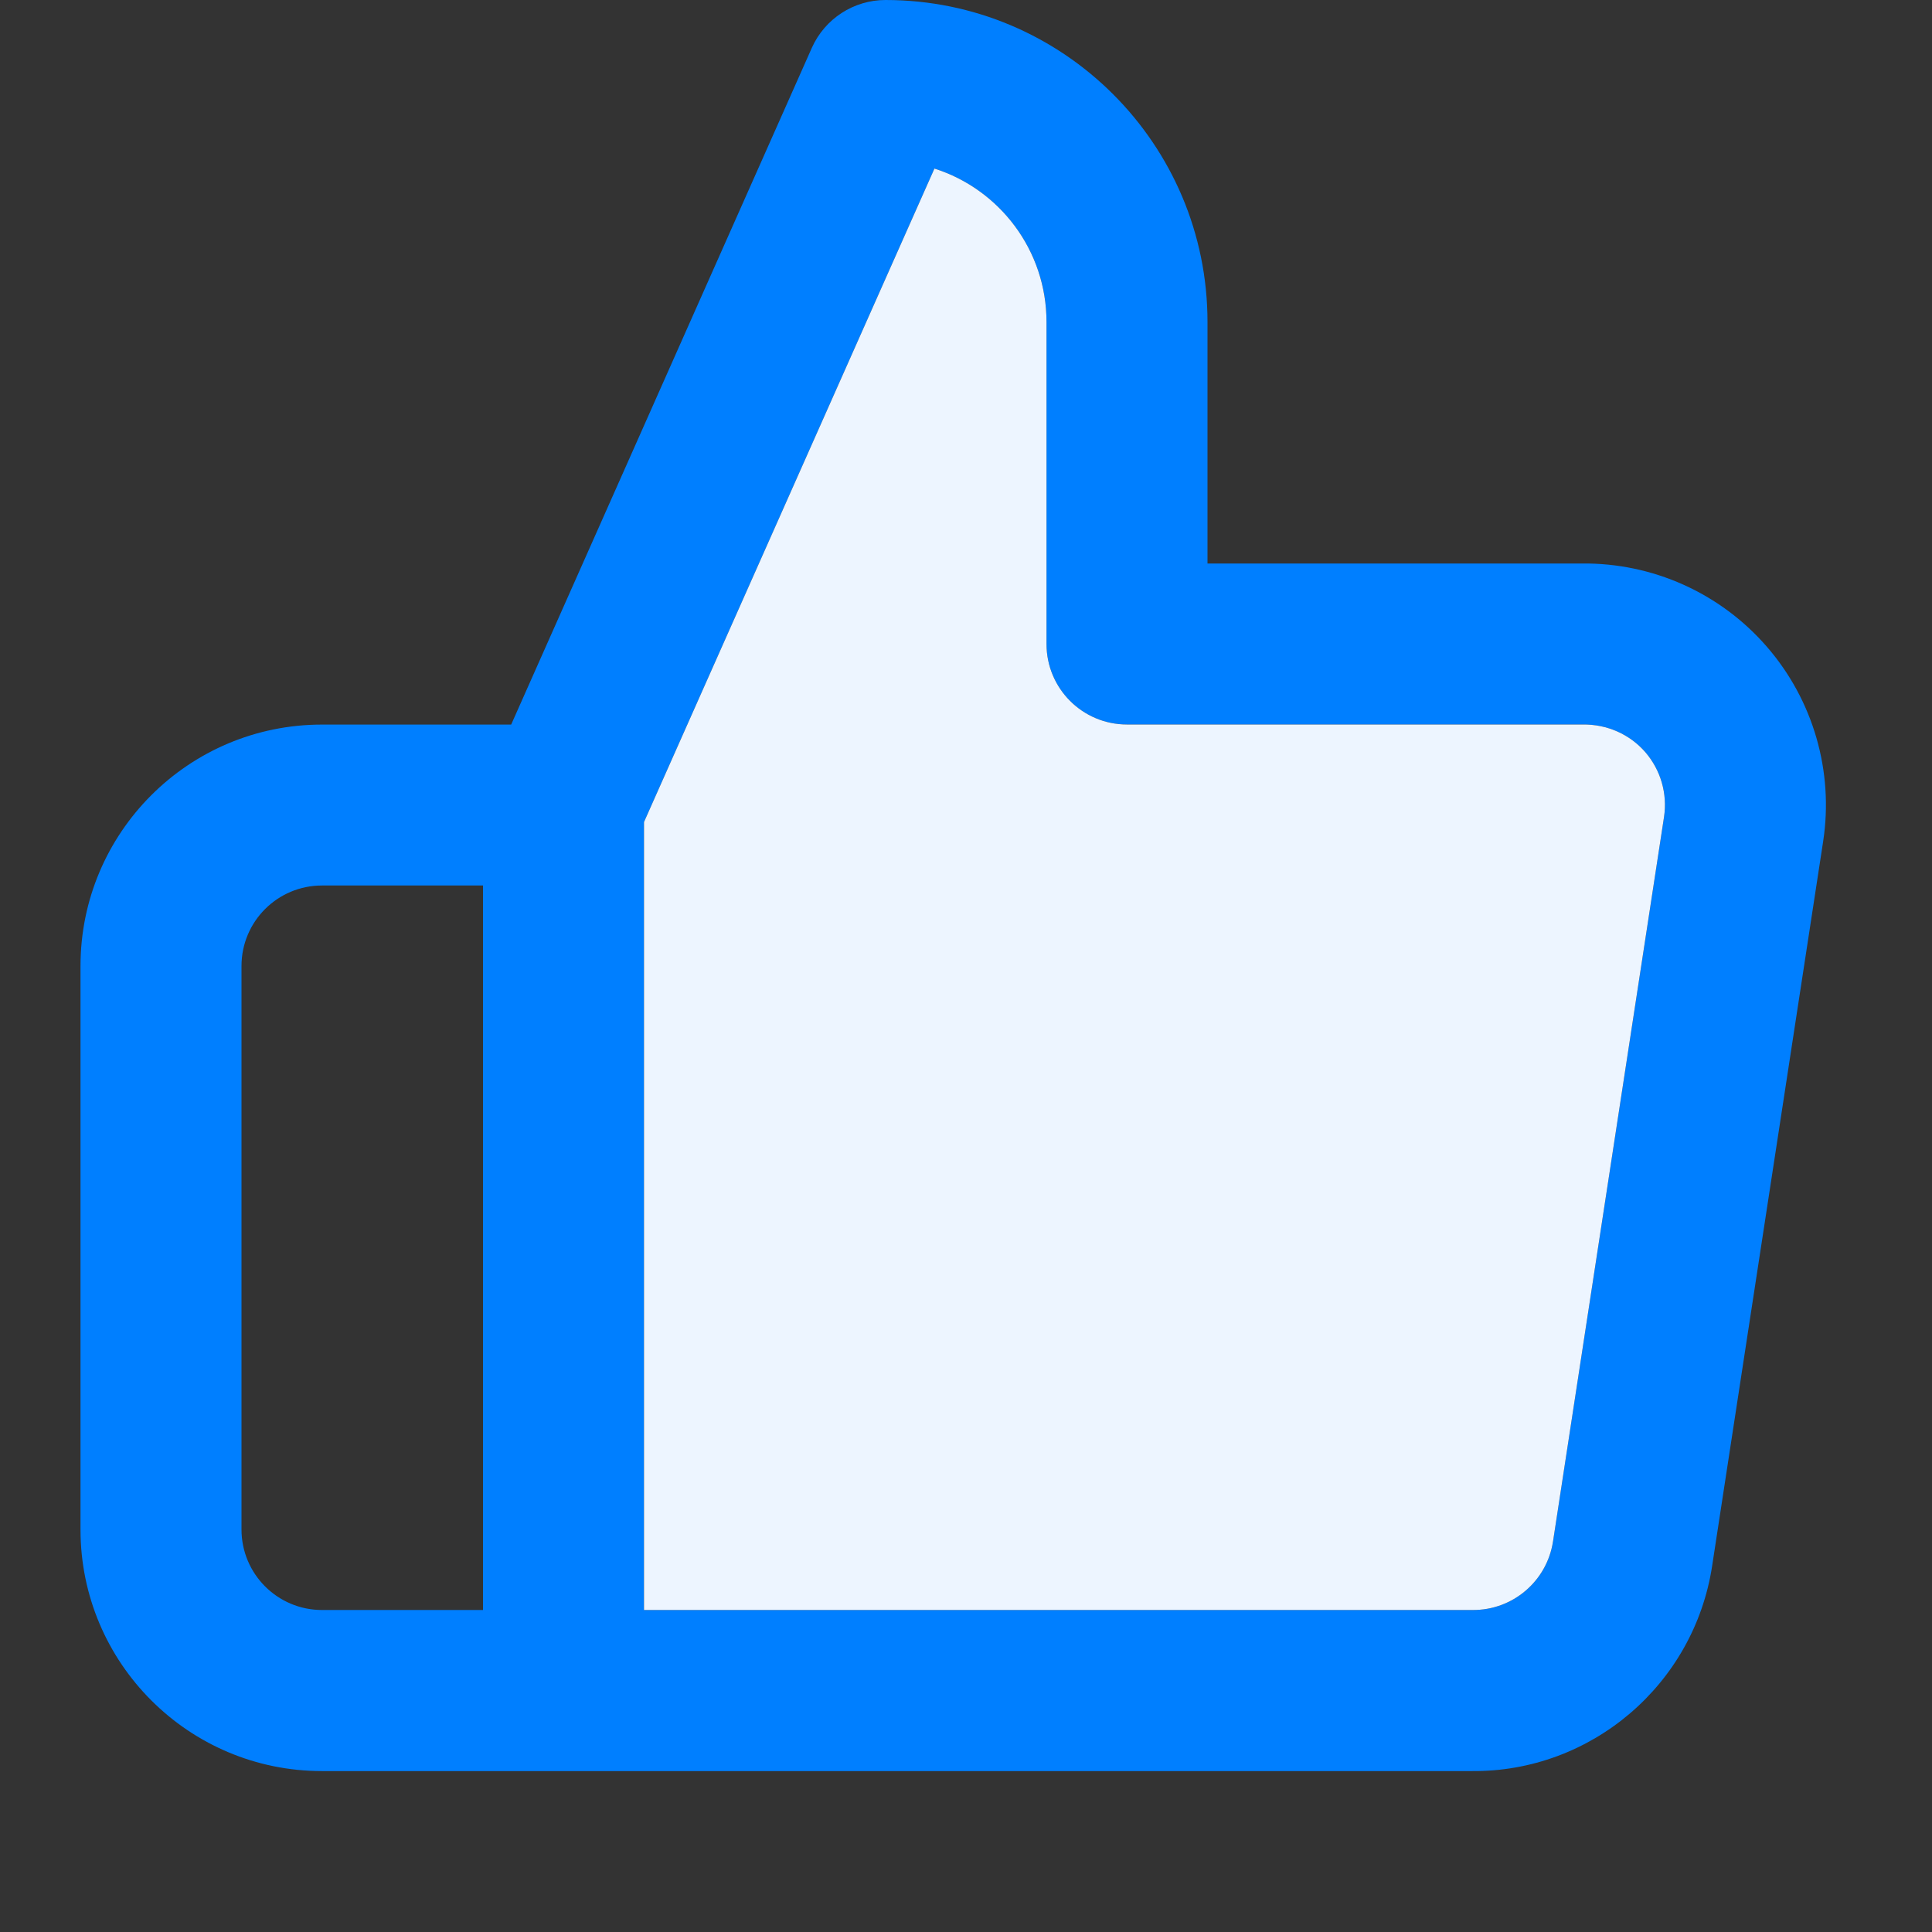
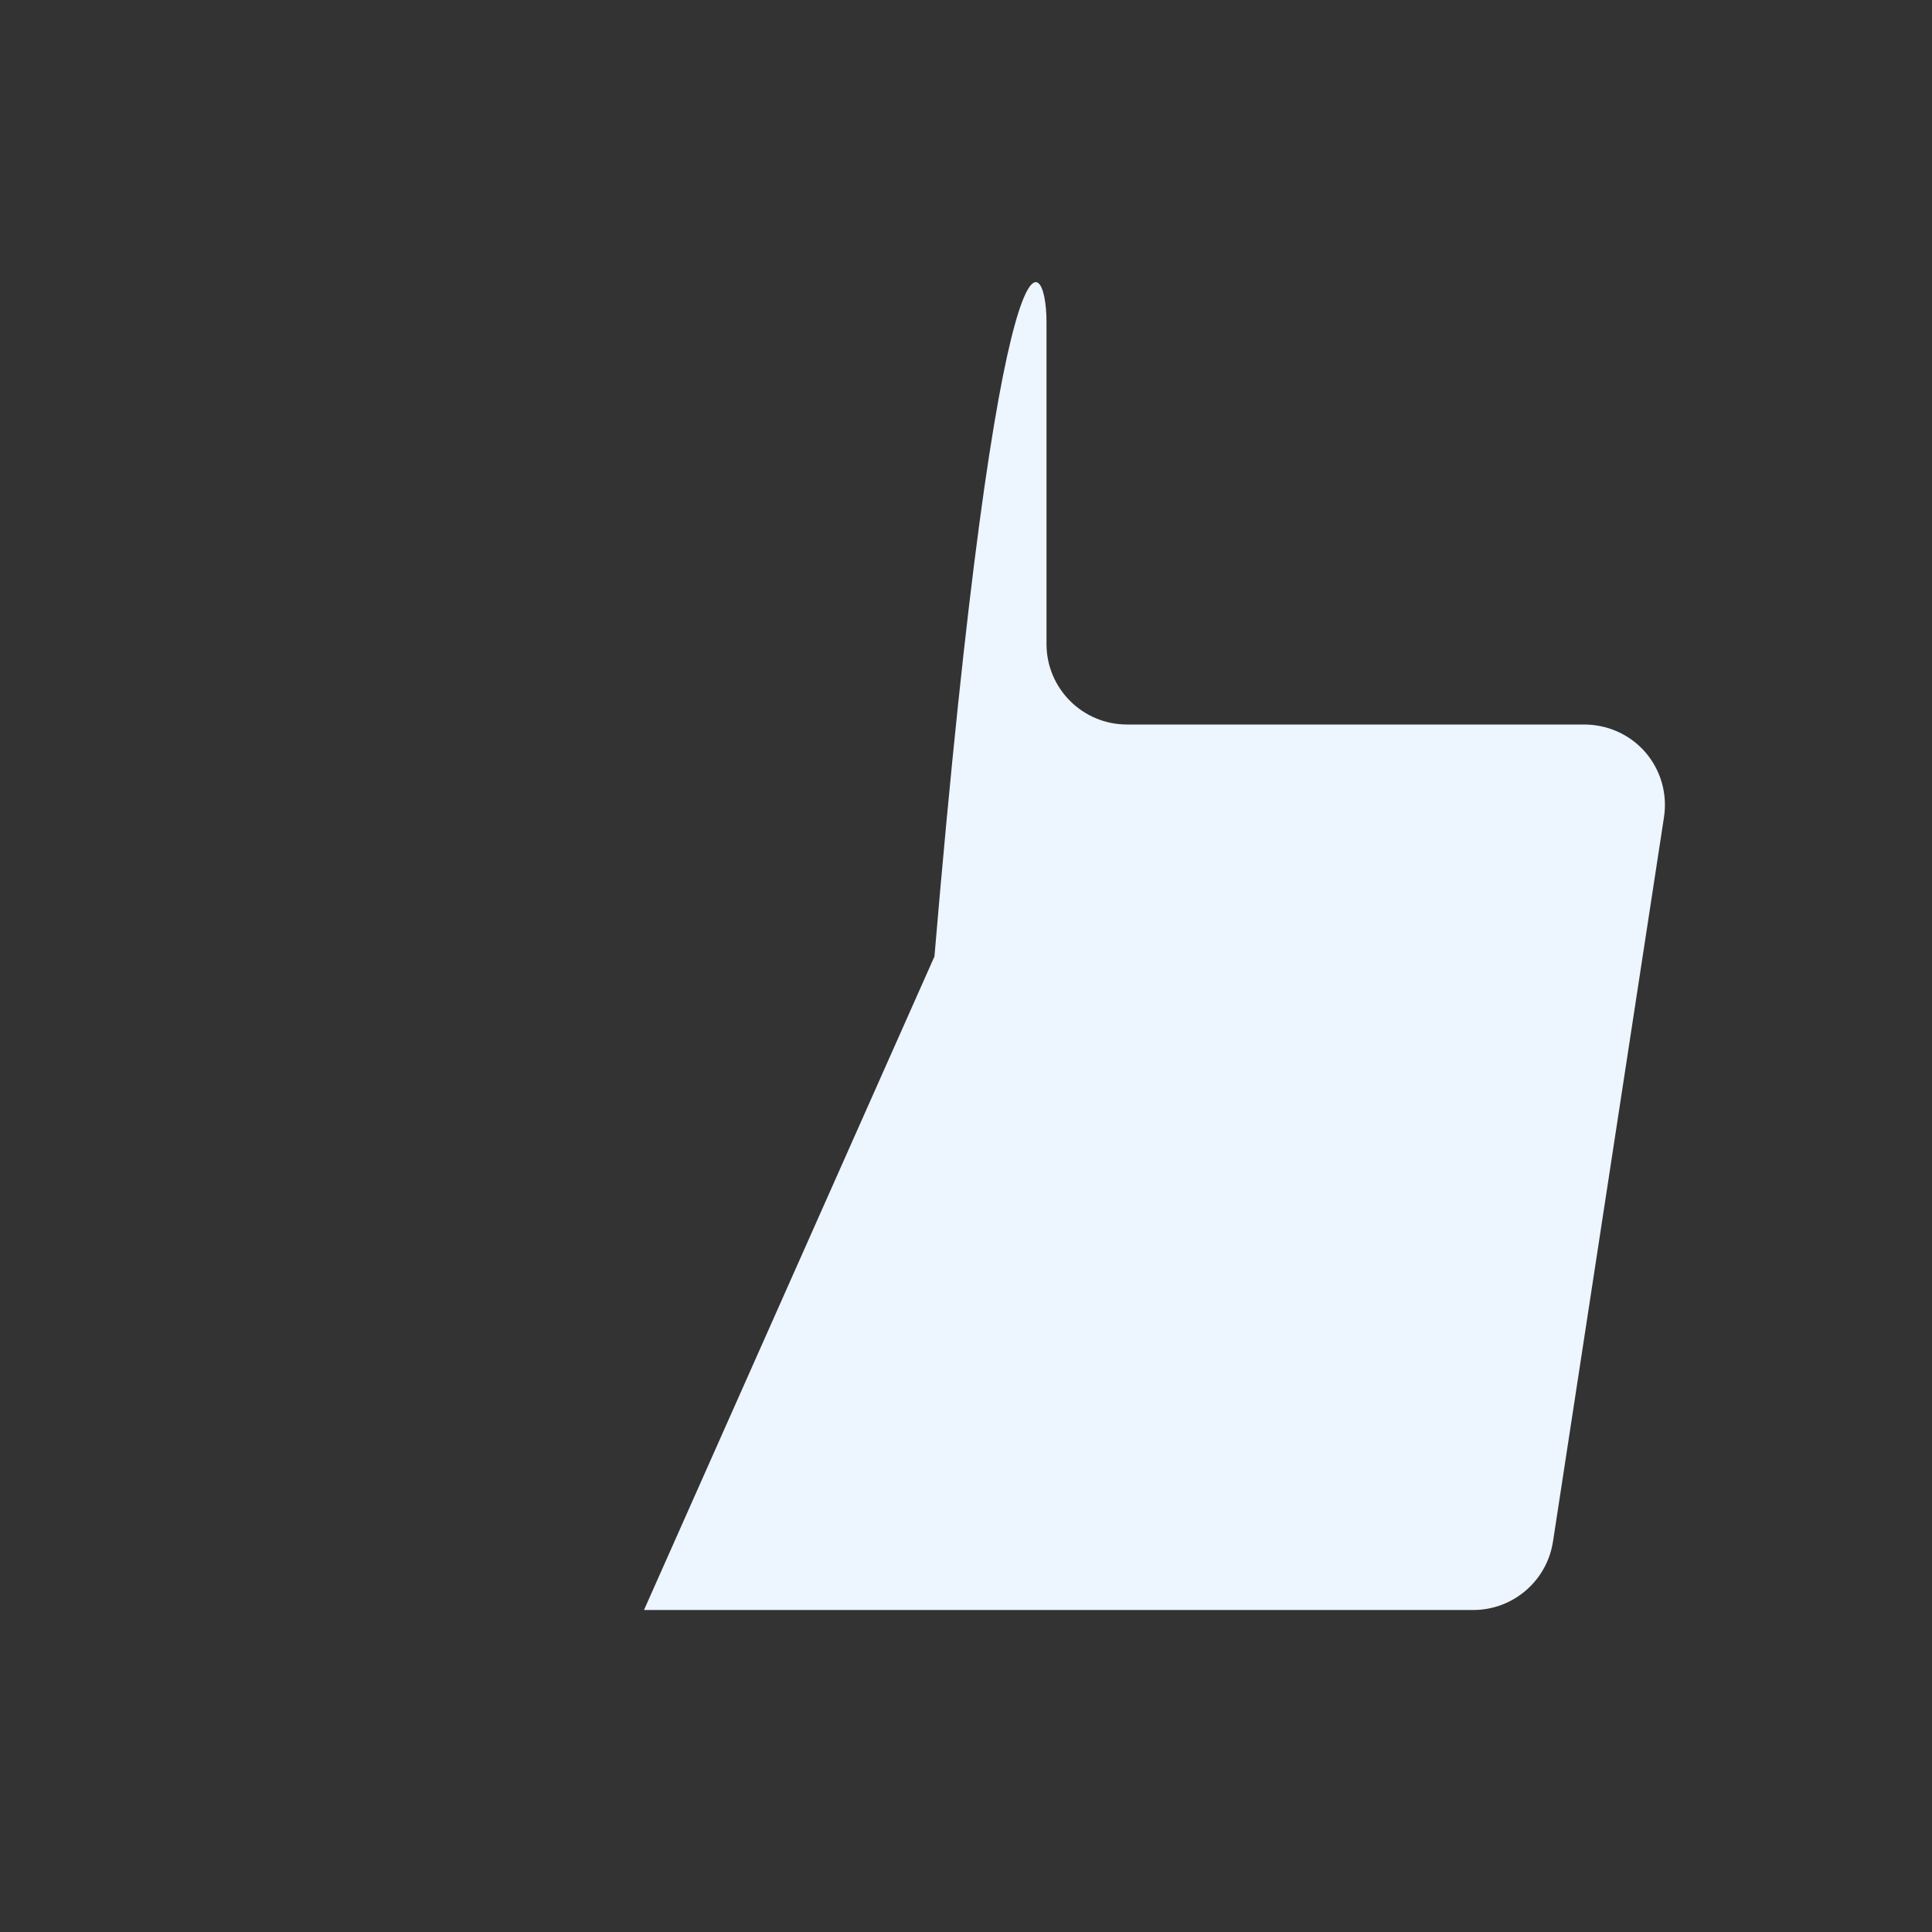
<svg xmlns="http://www.w3.org/2000/svg" width="24" height="24" viewBox="0 0 24 24">
  <rect x="0" y="0" width="24" height="24" fill="#333333" stroke="none" />
  <g fill="none" fill-rule="evenodd">
-     <path fill="#007FFF" d="M11 0c2.209 0 4 1.791 4 4v3h4.648c.881-.01 1.721.367 2.298 1.031.578.664.835 1.55.702 2.42l-1.379 9c-.225 1.477-1.504 2.565-2.989 2.55H4c-1.657 0-3-1.344-3-3v-7c0-1.658 1.343-3 3-3h2.35L10.086.592C10.247.233 10.605 0 11 0zm.608 2.094L8 10.212V20h10.291c.499.005.926-.358 1.001-.852l1.379-8.999c.044-.29-.041-.584-.233-.806-.193-.22-.473-.347-.778-.343H14c-.553 0-1-.448-1-1V4c0-.893-.585-1.649-1.392-1.906zM6 11H4c-.552 0-1 .447-1 1v7c0 .552.448 1 1 1h2v-9z" />
-     <path fill="#EDF5FF" d="M19.292 19.148c-.075.494-.502.857-1.001.852H8v-9.788l3.608-8.118C12.415 2.351 13 3.107 13 4v4c0 .552.447 1 1 1h5.66c.305-.004.585.122.778.343.192.222.277.516.233.806l-1.379 9z" />
+     <path fill="#EDF5FF" d="M19.292 19.148c-.075.494-.502.857-1.001.852H8l3.608-8.118C12.415 2.351 13 3.107 13 4v4c0 .552.447 1 1 1h5.66c.305-.004.585.122.778.343.192.222.277.516.233.806l-1.379 9z" />
  </g>
</svg>